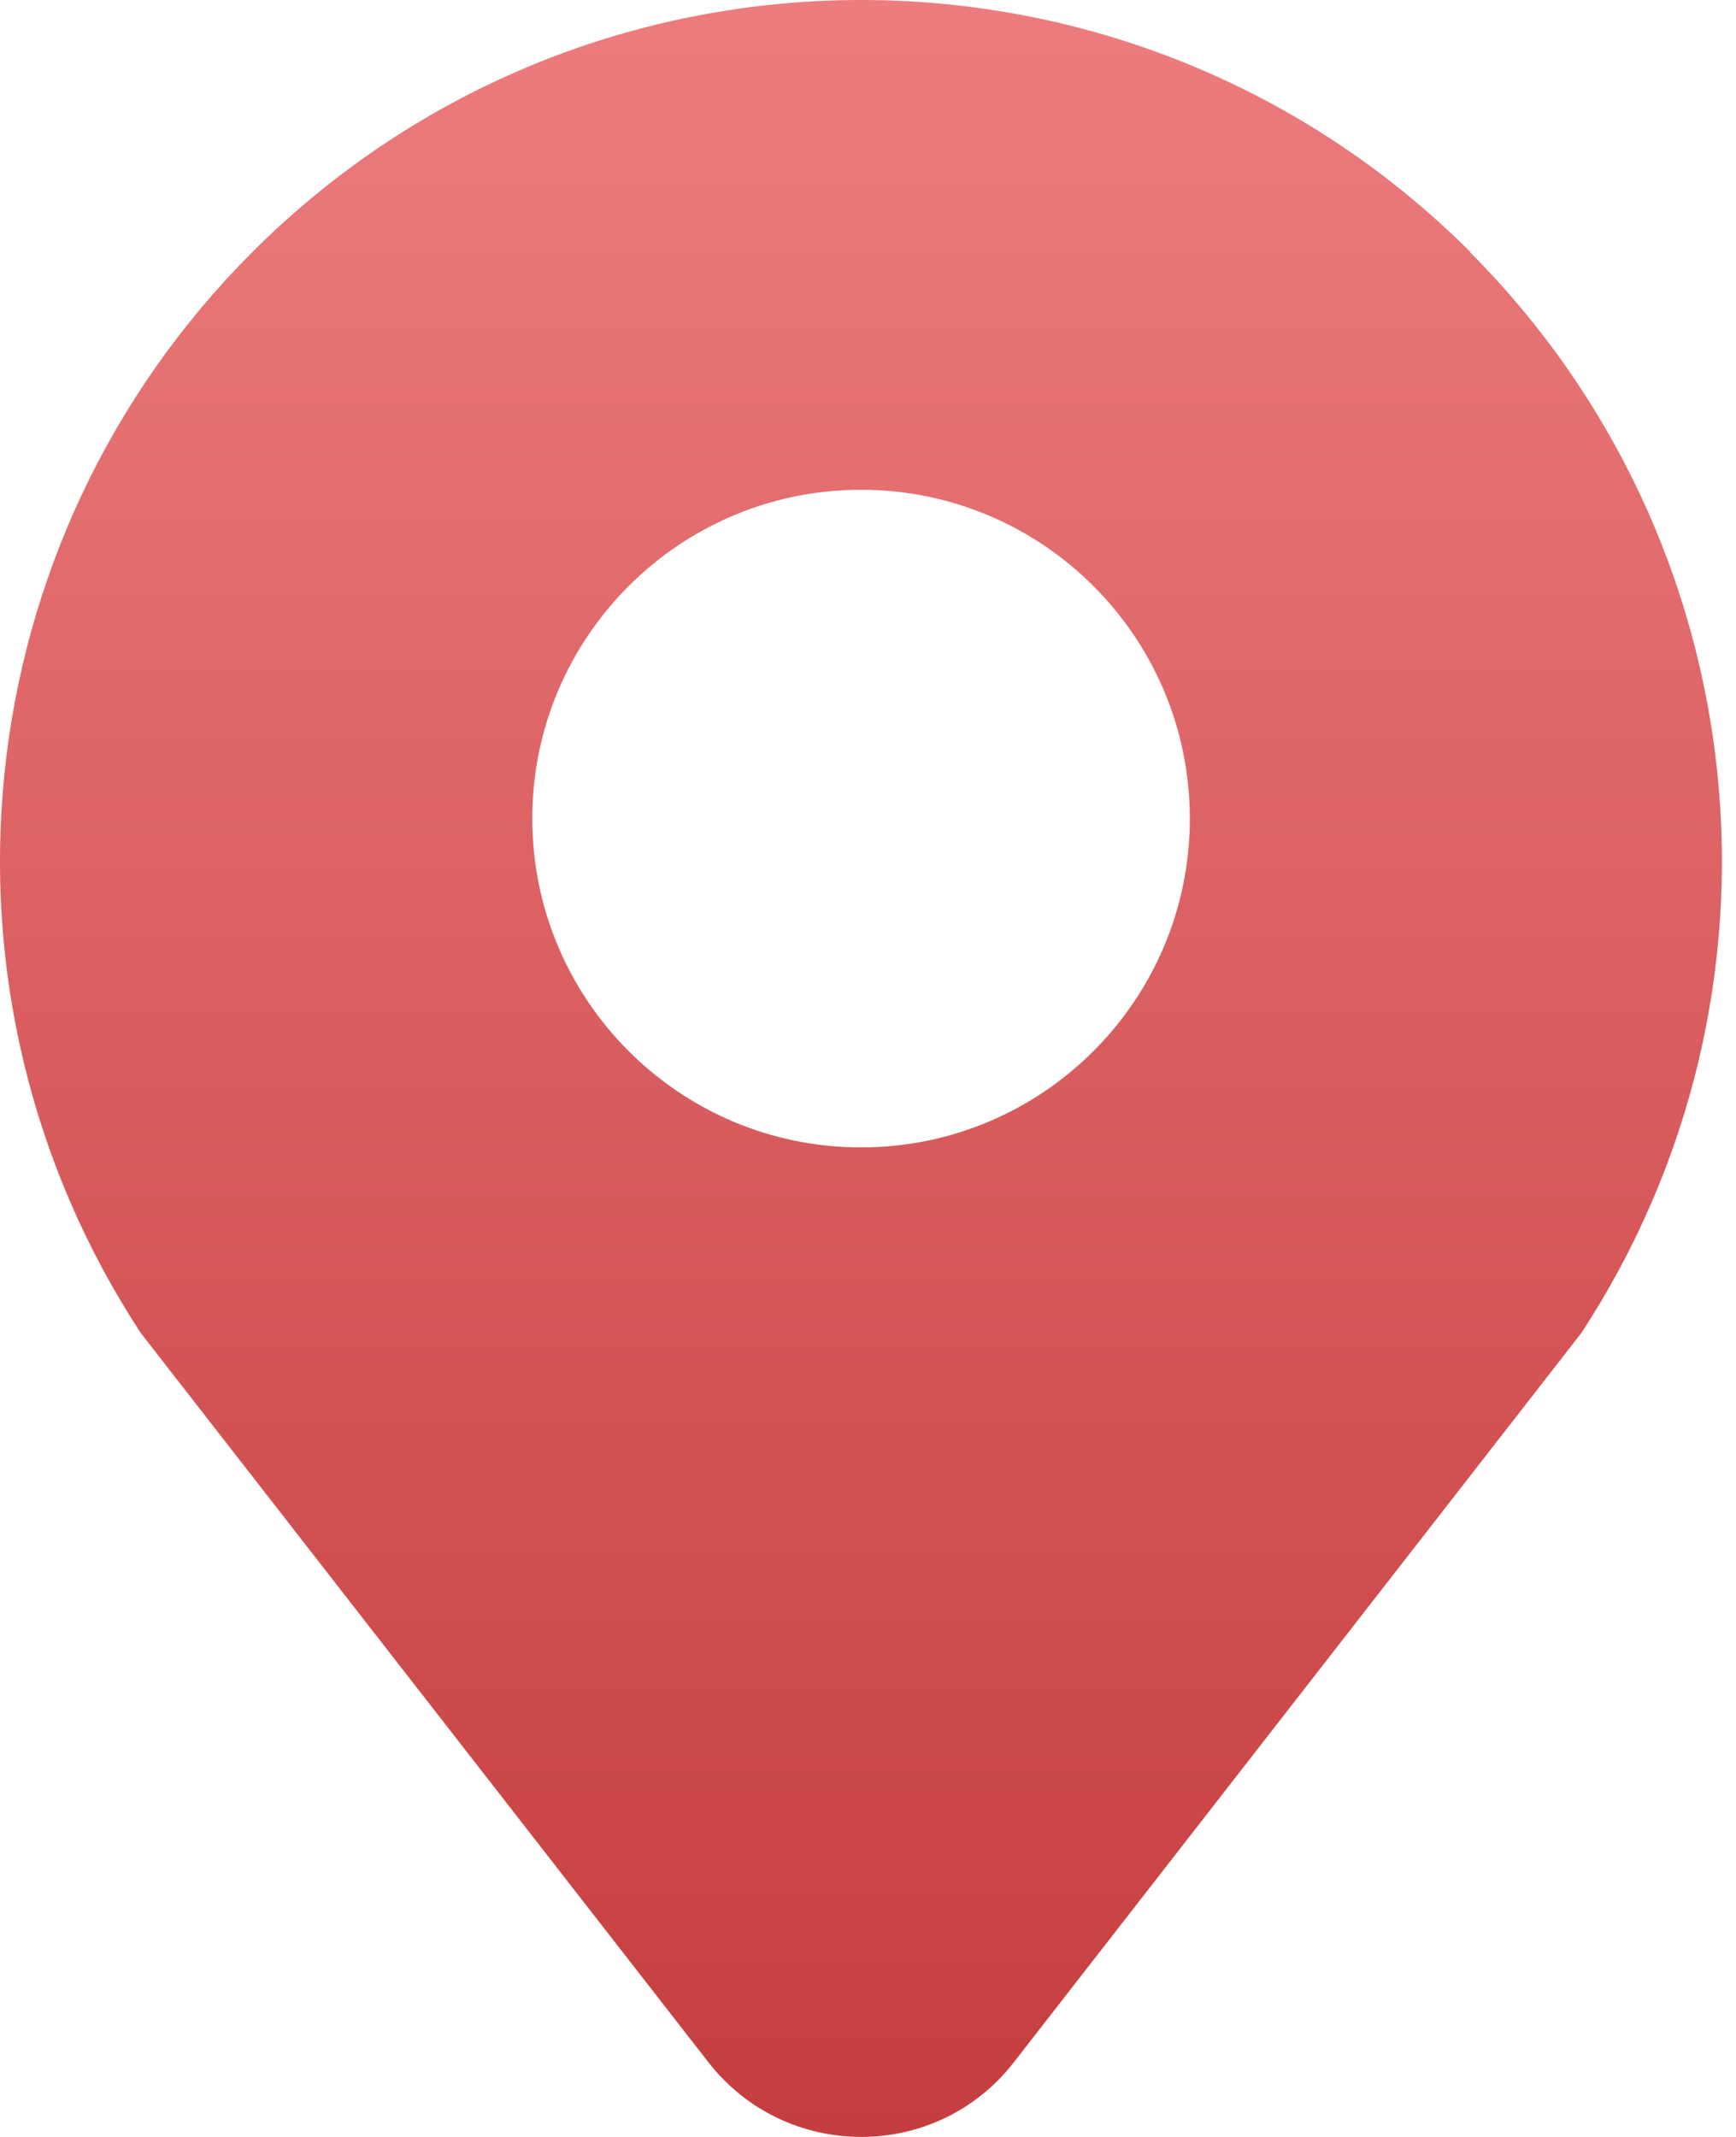
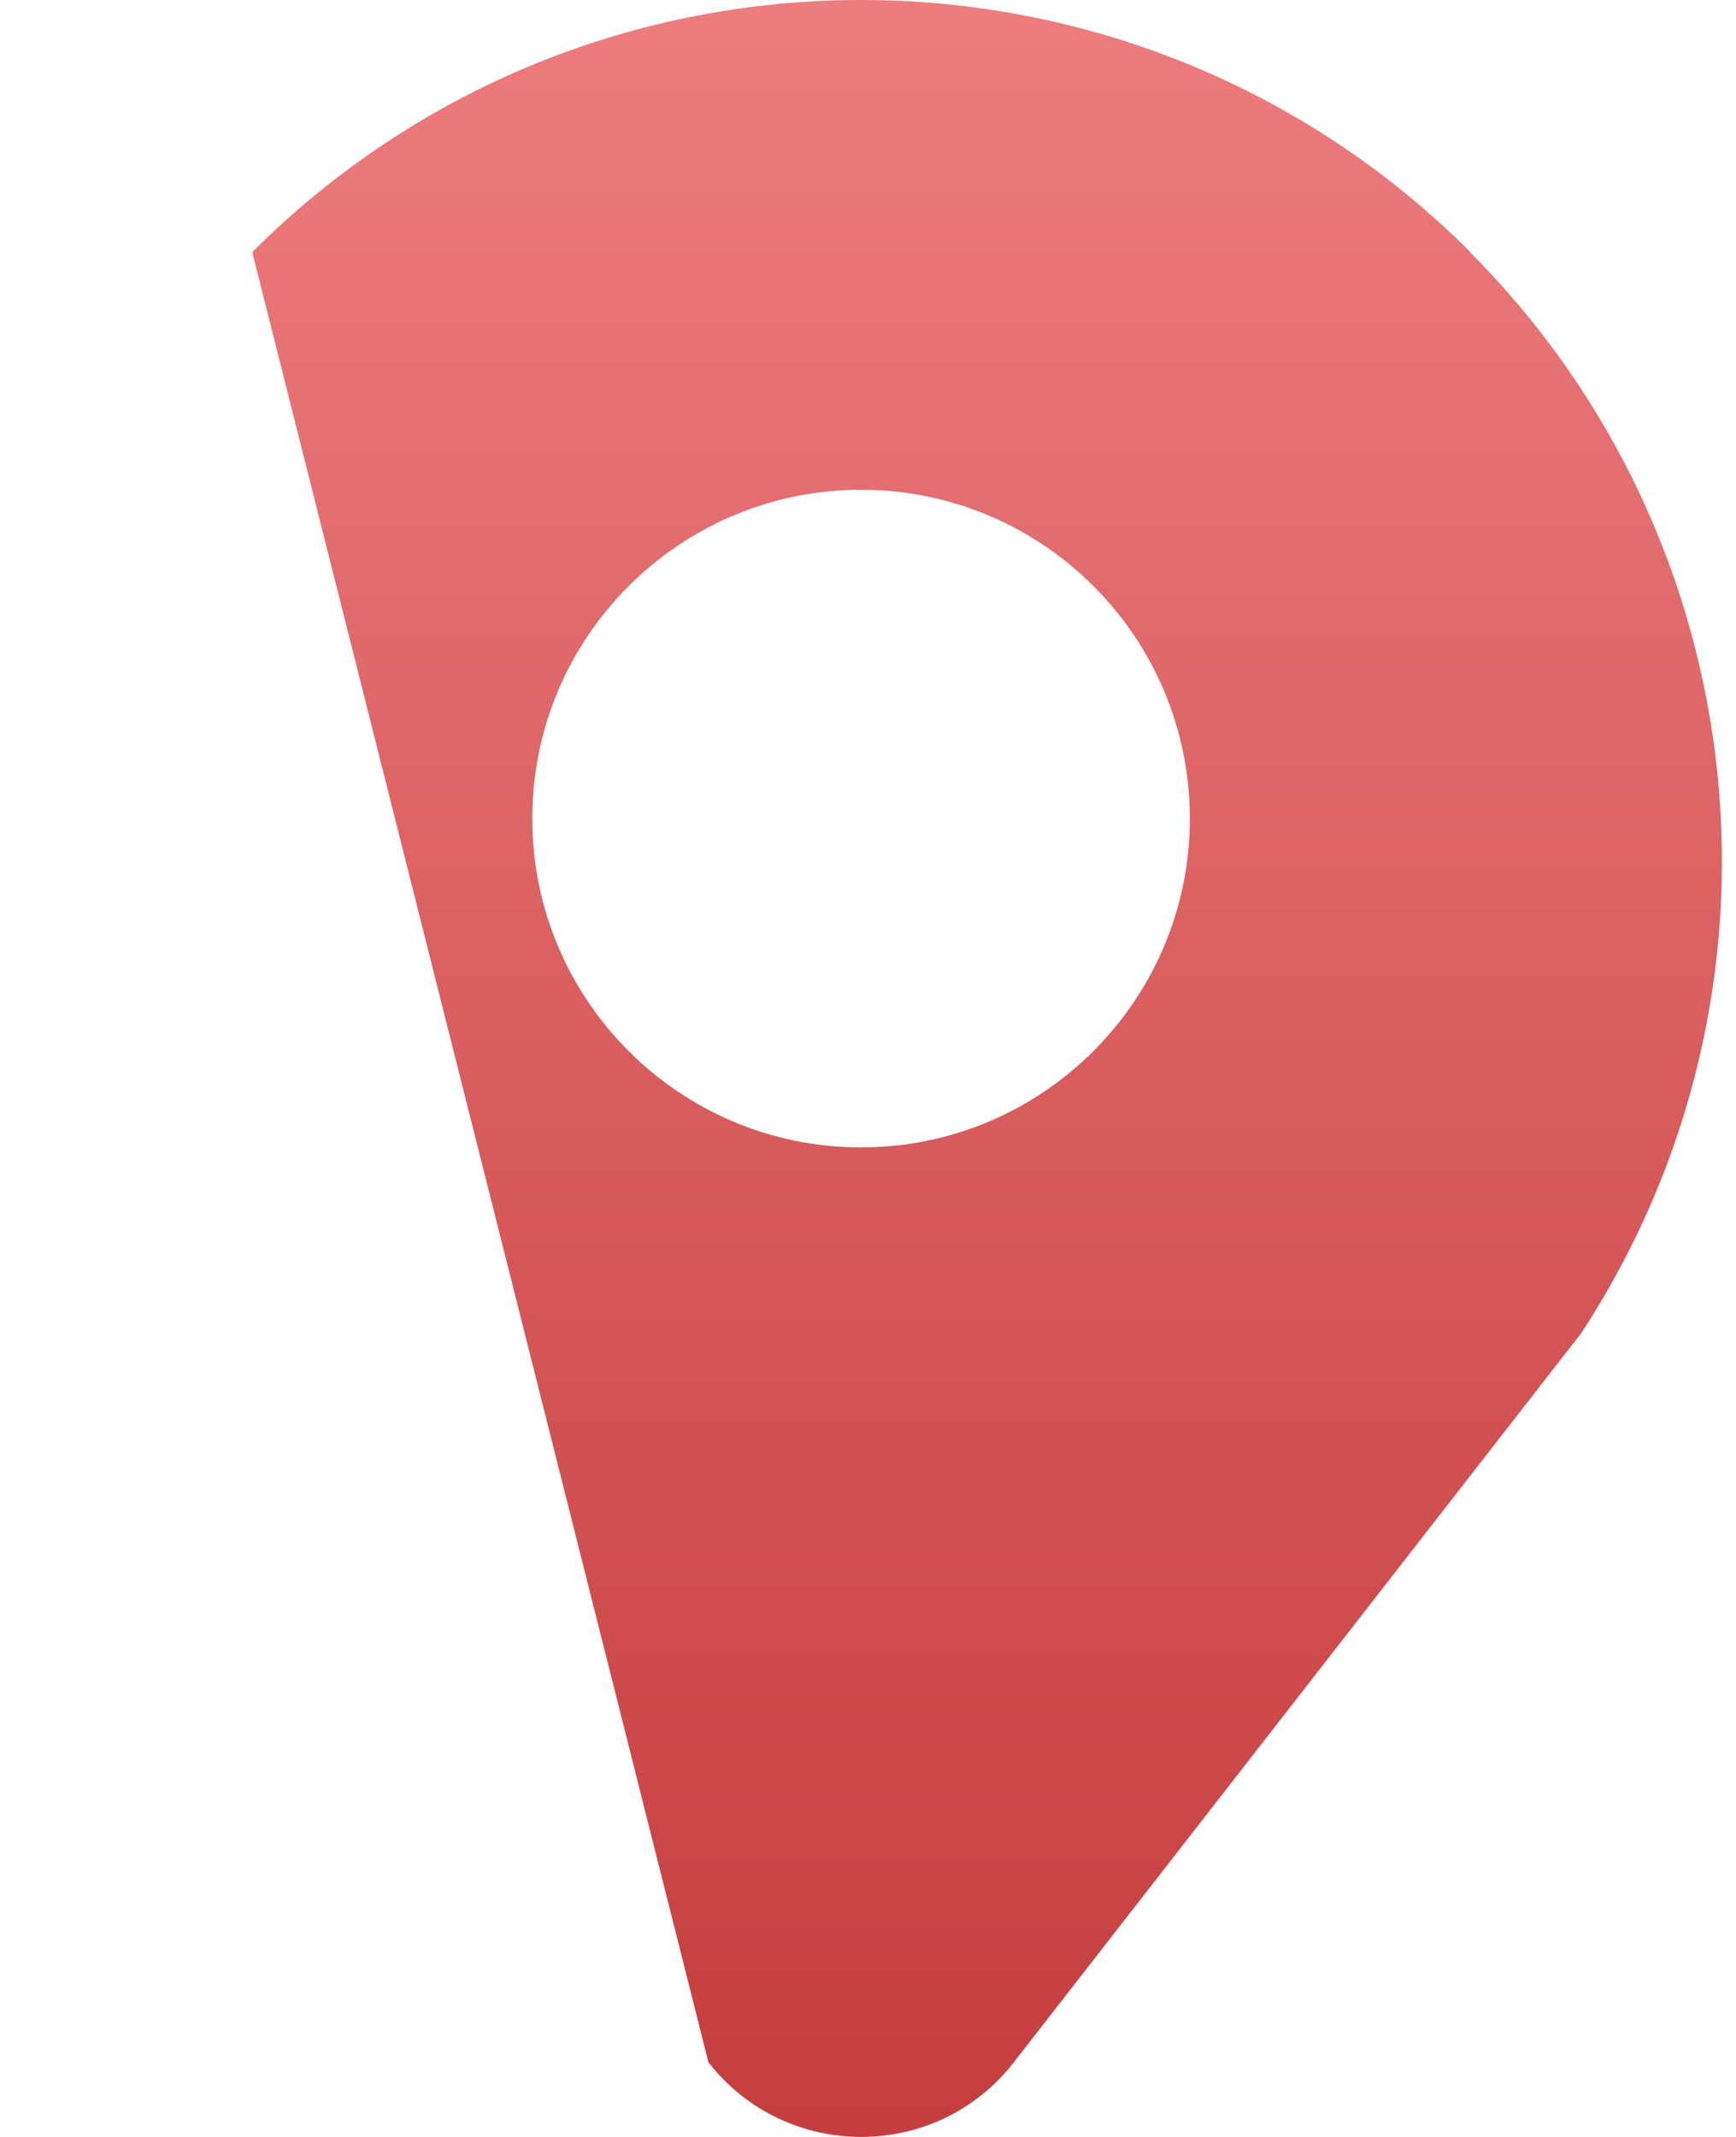
<svg xmlns="http://www.w3.org/2000/svg" width="13" height="16" viewBox="0 0 13 16" fill="none">
-   <path d="M11.009 1.888C11.01 1.888 11.01 1.887 11.01 1.886C8.489 -0.629 4.406 -0.629 1.889 1.888C-0.27 4.047 -0.621 7.426 1.056 9.983L5.305 15.441C5.886 16.186 7.014 16.186 7.592 15.441L11.84 9.983C13.513 7.43 13.166 4.052 11.009 1.889C11.008 1.889 11.008 1.888 11.009 1.888ZM6.448 8.591C5.089 8.591 3.986 7.488 3.986 6.129C3.986 4.77 5.089 3.667 6.448 3.667C7.807 3.667 8.91 4.77 8.91 6.129C8.91 7.488 7.807 8.591 6.448 8.591Z" fill="url(#paint0_linear_7073_23)" />
+   <path d="M11.009 1.888C11.01 1.888 11.01 1.887 11.01 1.886C8.489 -0.629 4.406 -0.629 1.889 1.888L5.305 15.441C5.886 16.186 7.014 16.186 7.592 15.441L11.84 9.983C13.513 7.43 13.166 4.052 11.009 1.889C11.008 1.889 11.008 1.888 11.009 1.888ZM6.448 8.591C5.089 8.591 3.986 7.488 3.986 6.129C3.986 4.77 5.089 3.667 6.448 3.667C7.807 3.667 8.91 4.77 8.91 6.129C8.91 7.488 7.807 8.591 6.448 8.591Z" fill="url(#paint0_linear_7073_23)" />
  <defs>
    <linearGradient id="paint0_linear_7073_23" x1="6.447" y1="0" x2="6.447" y2="20.21" gradientUnits="userSpaceOnUse">
      <stop stop-color="#ED7C7E" />
      <stop offset="1" stop-color="#BA2D2E" />
    </linearGradient>
  </defs>
</svg>